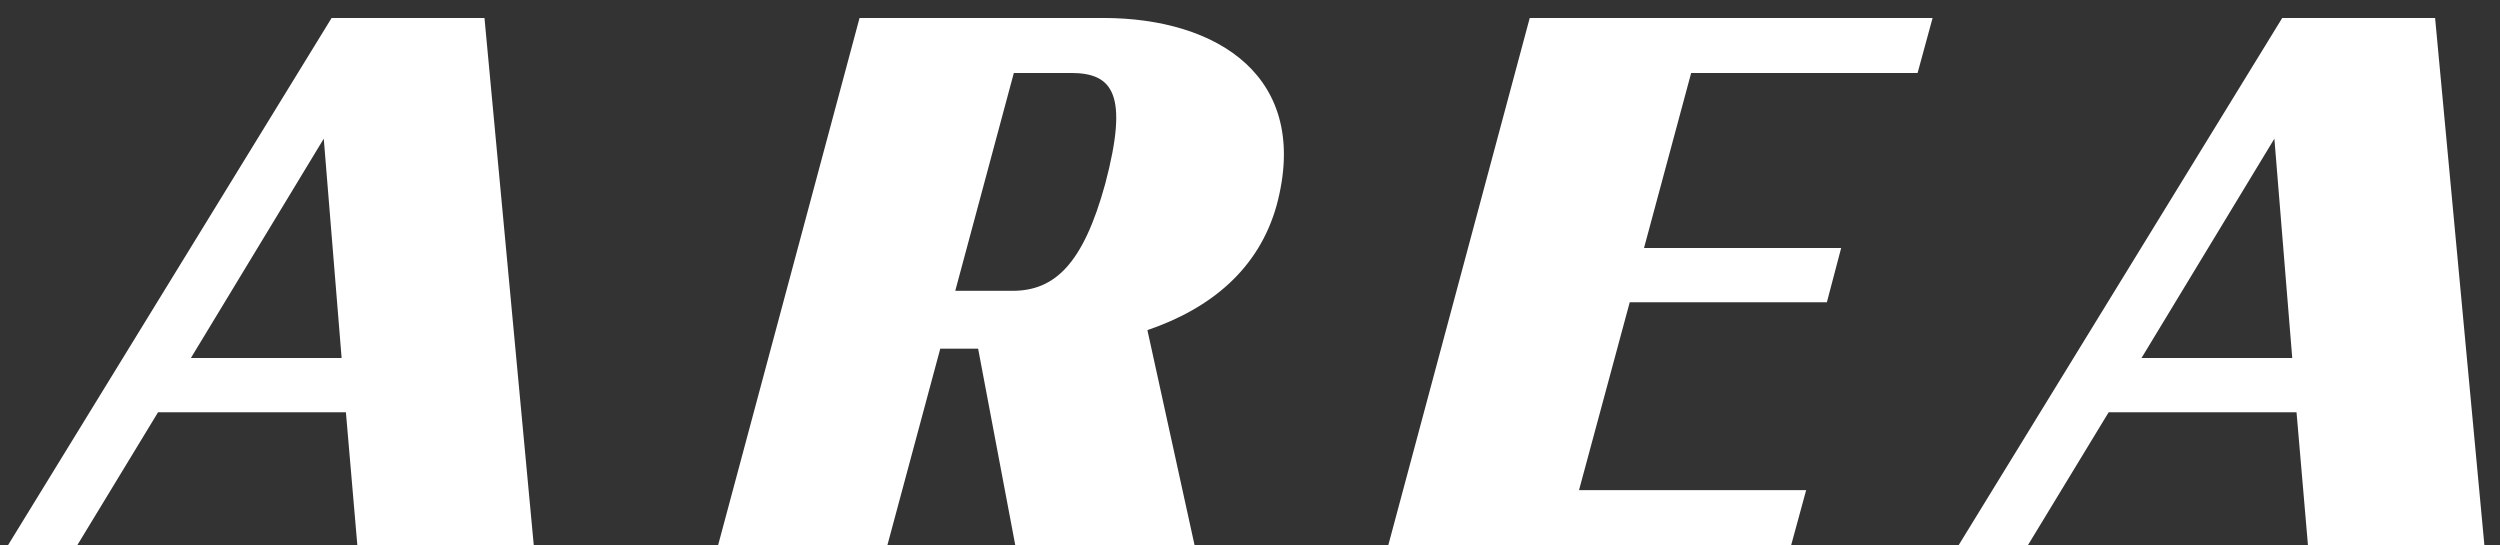
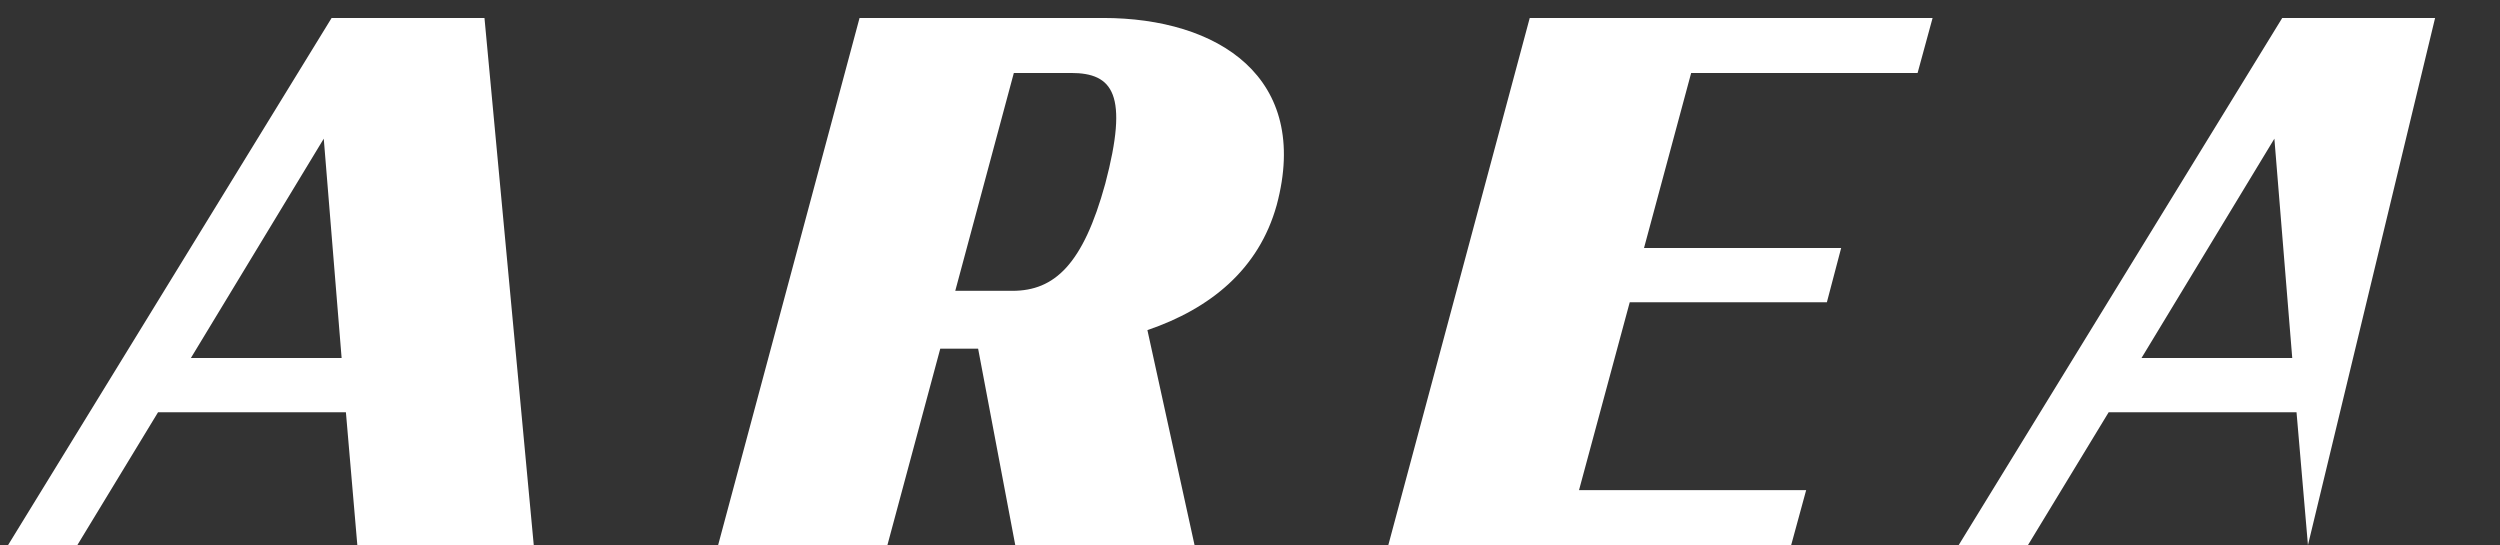
<svg xmlns="http://www.w3.org/2000/svg" width="133" height="29" viewBox="0 0 133 29" fill="none">
  <rect x="0" y="0" width="133" height="29" fill="#333333" stroke="none" />
-   <path d="M0.428 29H4.114L8.408 21.932H18.402L19.01 29H28.396L25.774 0.956L17.642 0.956L0.428 29ZM17.224 7.378L18.174 19.044H10.156L17.224 7.378ZM54.012 29L63.55 29L61.042 17.562C64.386 16.422 66.97 14.332 67.92 10.912C69.744 4.11 64.804 0.956 58.686 0.956L45.728 0.956L38.204 29H47.21L50.022 18.55H52.036L54.012 29ZM50.82 15.472L53.936 3.882L56.976 3.882C59.218 3.882 60.054 5.022 58.8 9.772C57.622 14.066 56.102 15.472 53.86 15.472L50.82 15.472ZM73.858 29L95.29 29L96.088 26.074H84.004L86.702 16.08H97.19L97.95 13.192H87.462L89.97 3.882L102.016 3.882L102.814 0.956L81.382 0.956L73.858 29ZM104.201 29H107.887L112.181 21.932L122.175 21.932L122.783 29L132.169 29L129.547 0.956L121.415 0.956L104.201 29ZM120.997 7.378L121.947 19.044L113.929 19.044L120.997 7.378Z" fill="white" />
+   <path d="M0.428 29H4.114L8.408 21.932H18.402L19.01 29H28.396L25.774 0.956L17.642 0.956L0.428 29ZM17.224 7.378L18.174 19.044H10.156L17.224 7.378ZM54.012 29L63.55 29L61.042 17.562C64.386 16.422 66.97 14.332 67.92 10.912C69.744 4.11 64.804 0.956 58.686 0.956L45.728 0.956L38.204 29H47.21L50.022 18.55H52.036L54.012 29ZM50.82 15.472L53.936 3.882L56.976 3.882C59.218 3.882 60.054 5.022 58.8 9.772C57.622 14.066 56.102 15.472 53.86 15.472L50.82 15.472ZM73.858 29L95.29 29L96.088 26.074H84.004L86.702 16.08H97.19L97.95 13.192H87.462L89.97 3.882L102.016 3.882L102.814 0.956L81.382 0.956L73.858 29ZM104.201 29H107.887L112.181 21.932L122.175 21.932L122.783 29L129.547 0.956L121.415 0.956L104.201 29ZM120.997 7.378L121.947 19.044L113.929 19.044L120.997 7.378Z" fill="white" />
</svg>